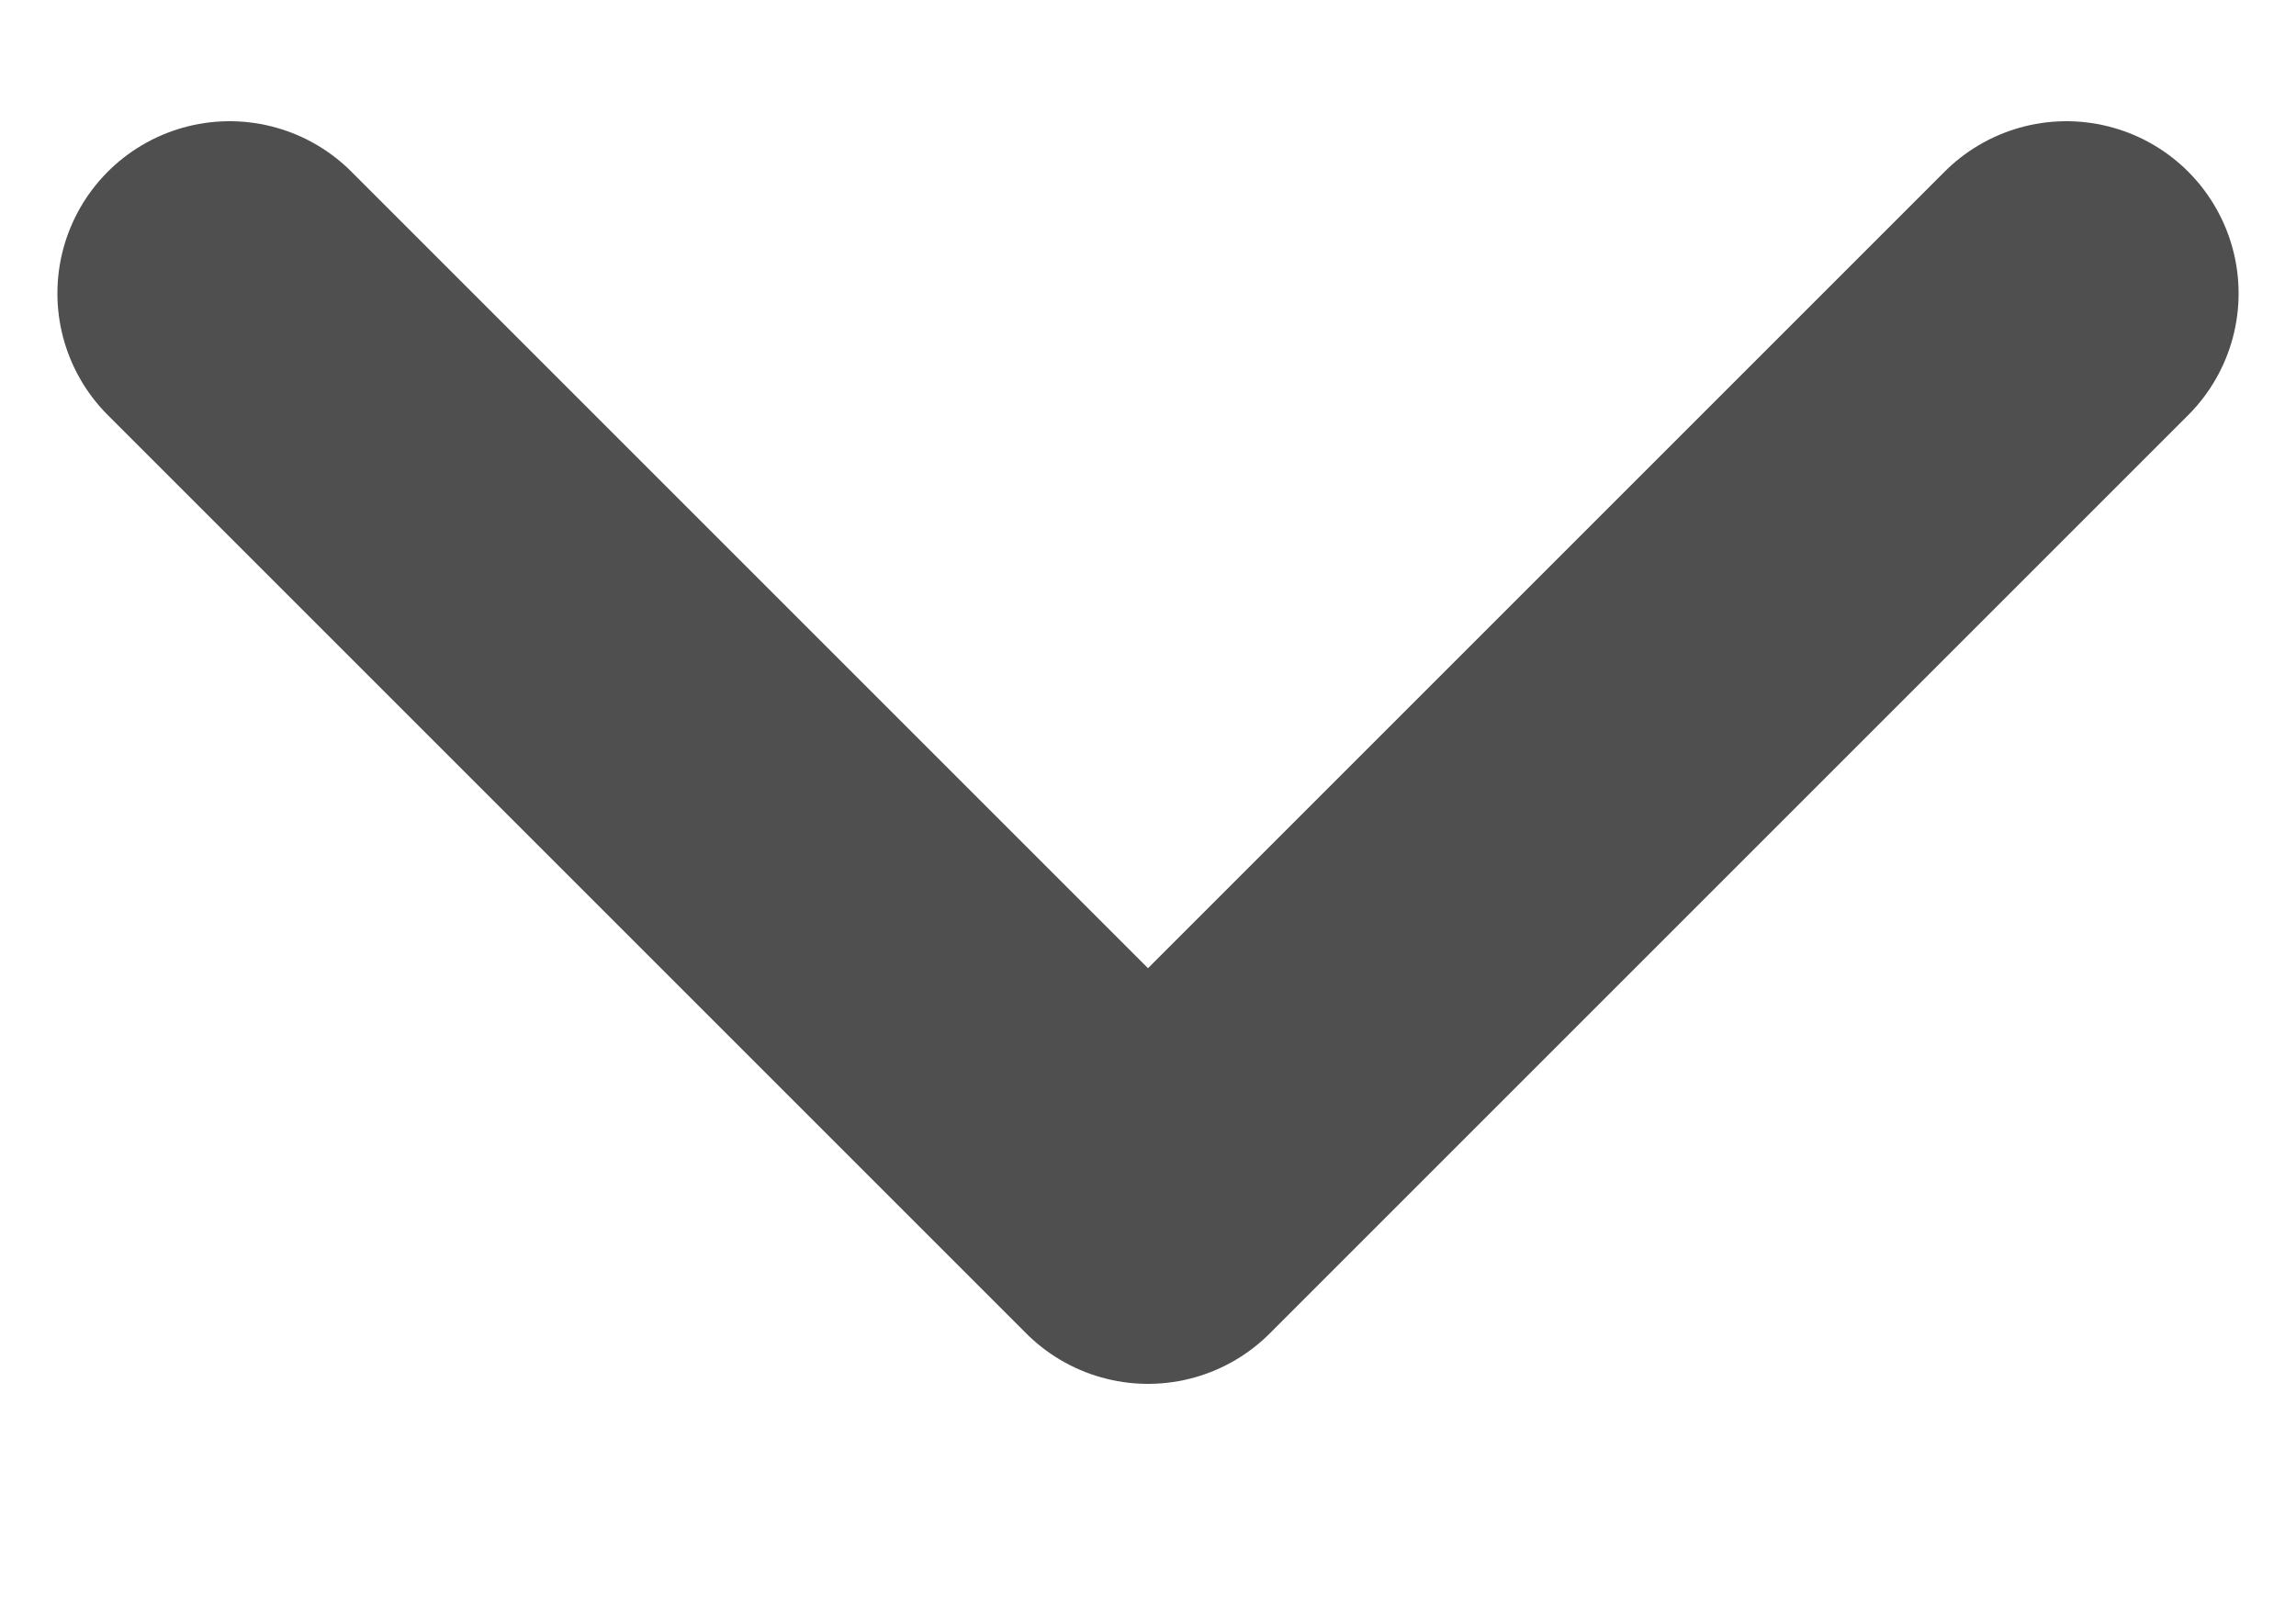
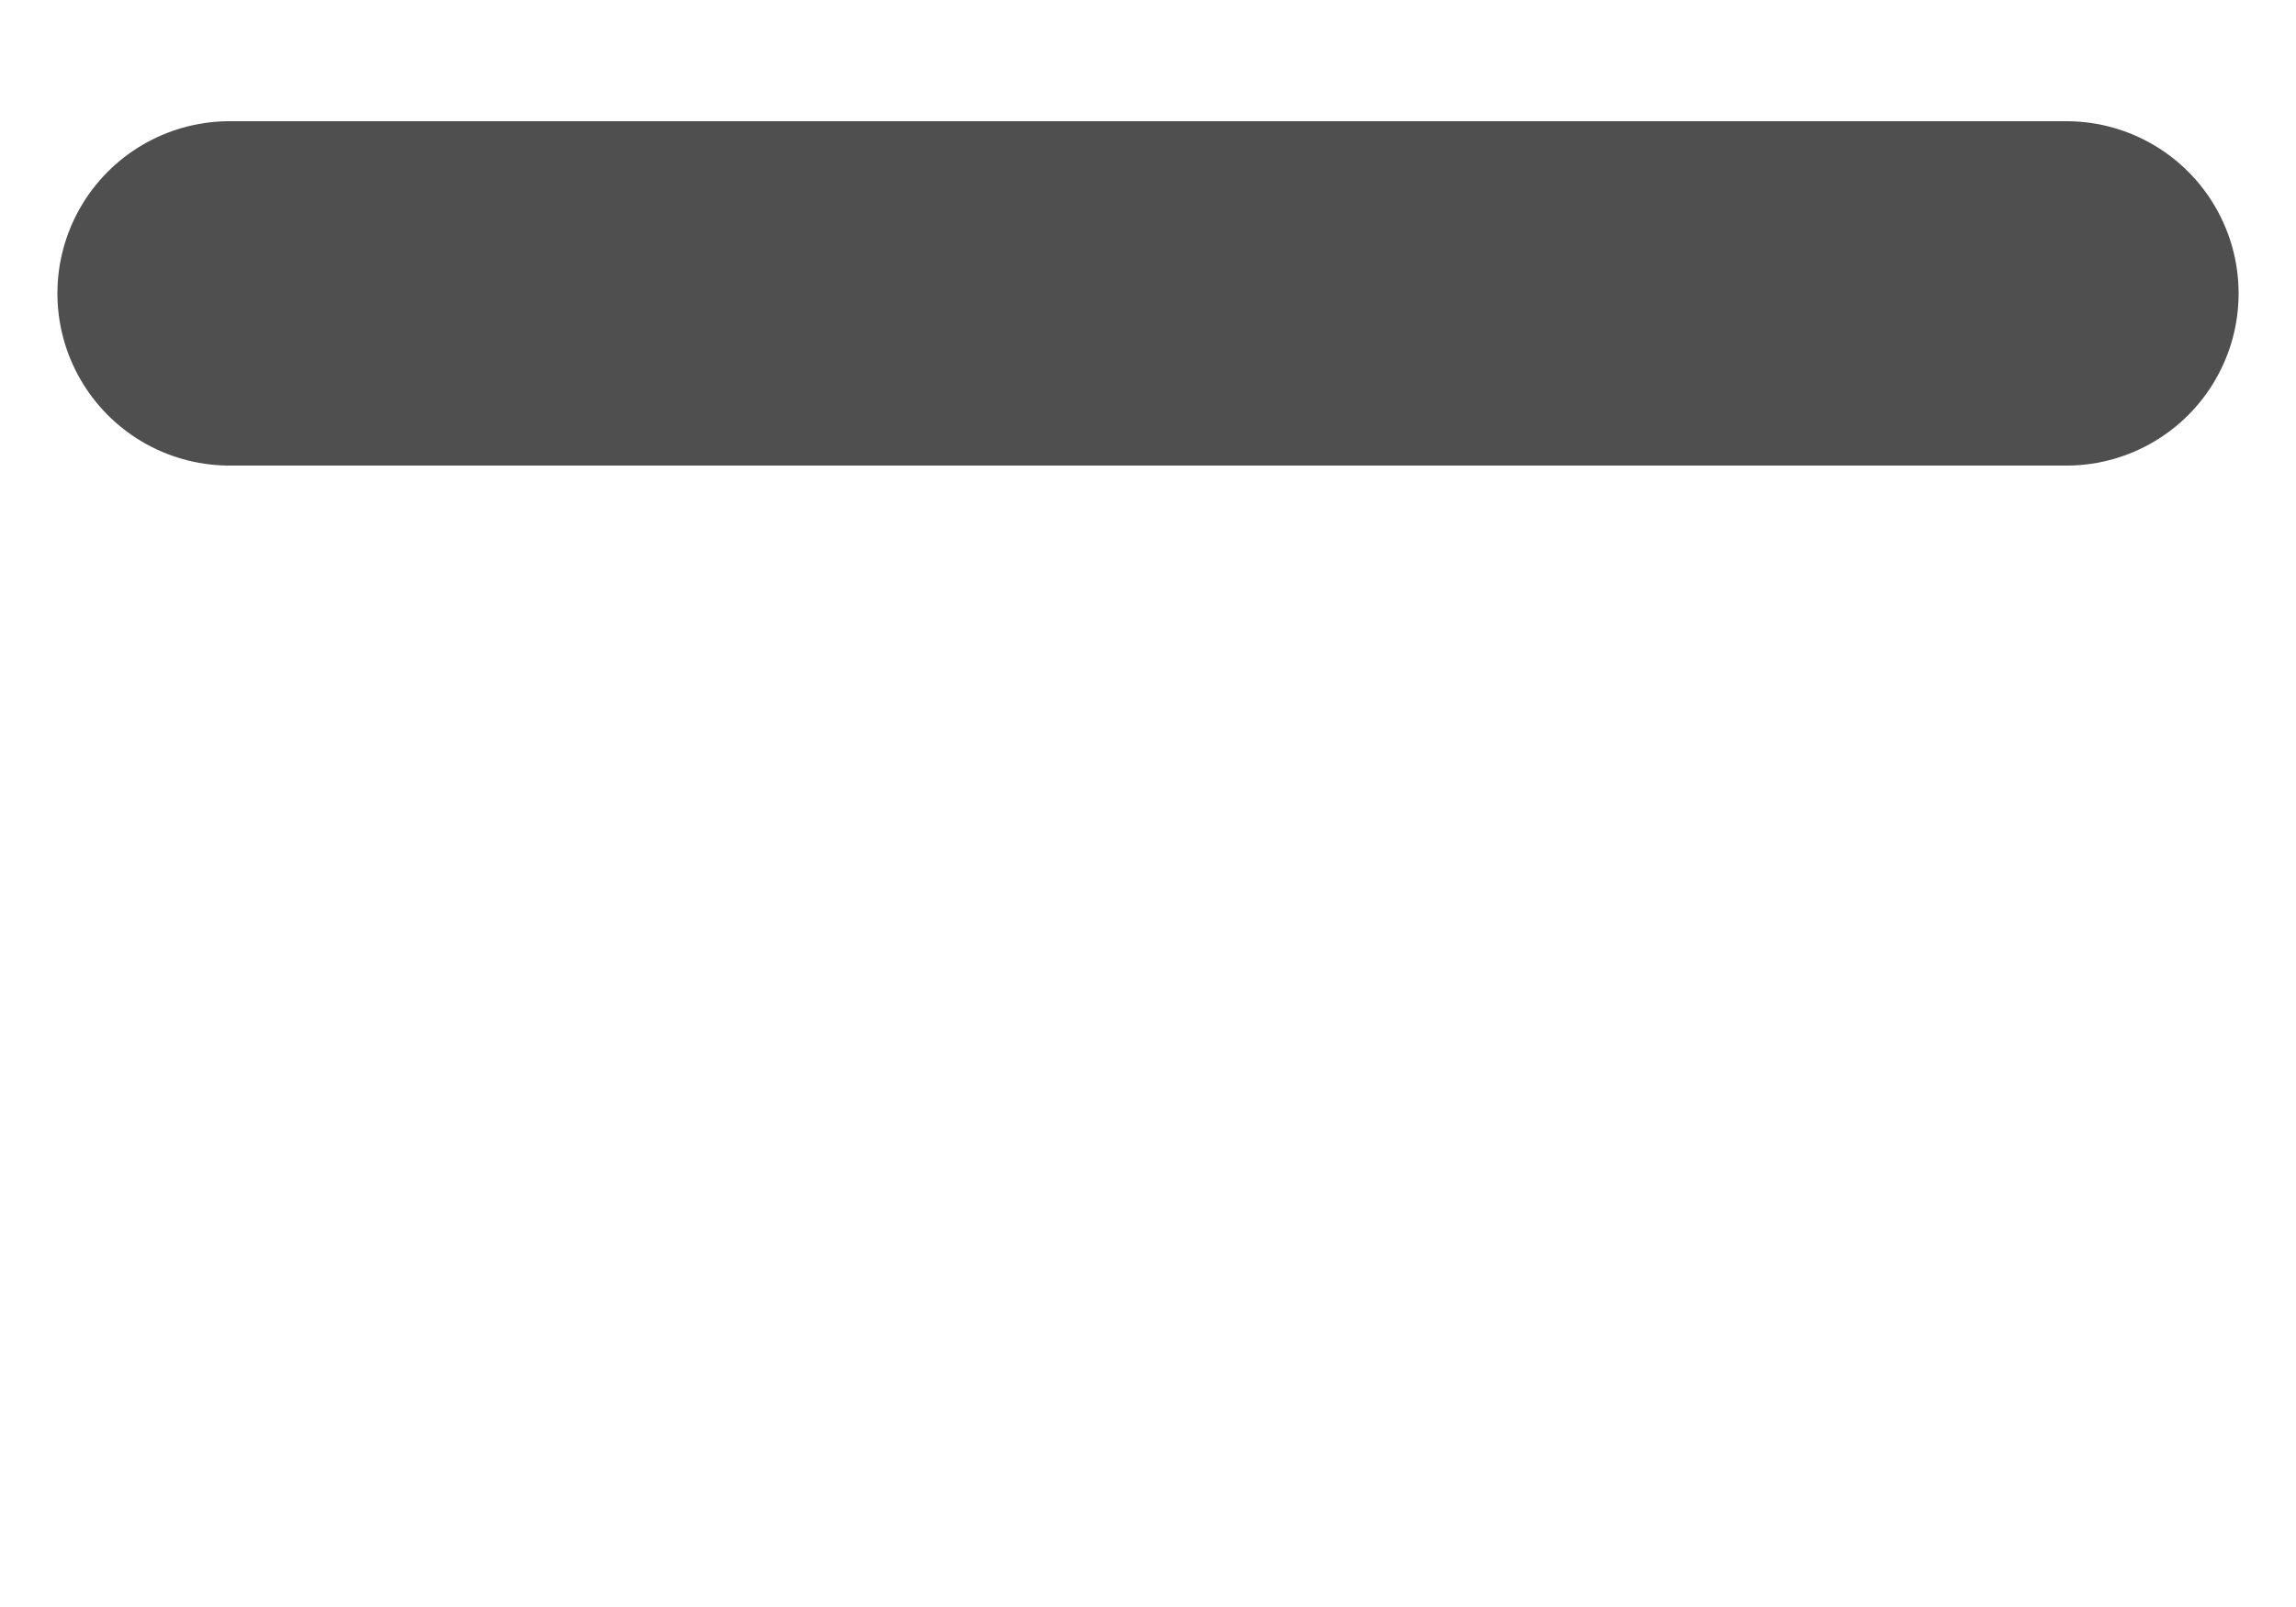
<svg xmlns="http://www.w3.org/2000/svg" width="10" height="7" viewBox="0 0 10 7" fill="none">
-   <path id="Vector 63" d="M9 1.278L5 5.278L1 1.278" stroke="#4F4F4F" stroke-width="1.5" stroke-linecap="round" stroke-linejoin="round" />
+   <path id="Vector 63" d="M9 1.278L1 1.278" stroke="#4F4F4F" stroke-width="1.5" stroke-linecap="round" stroke-linejoin="round" />
</svg>